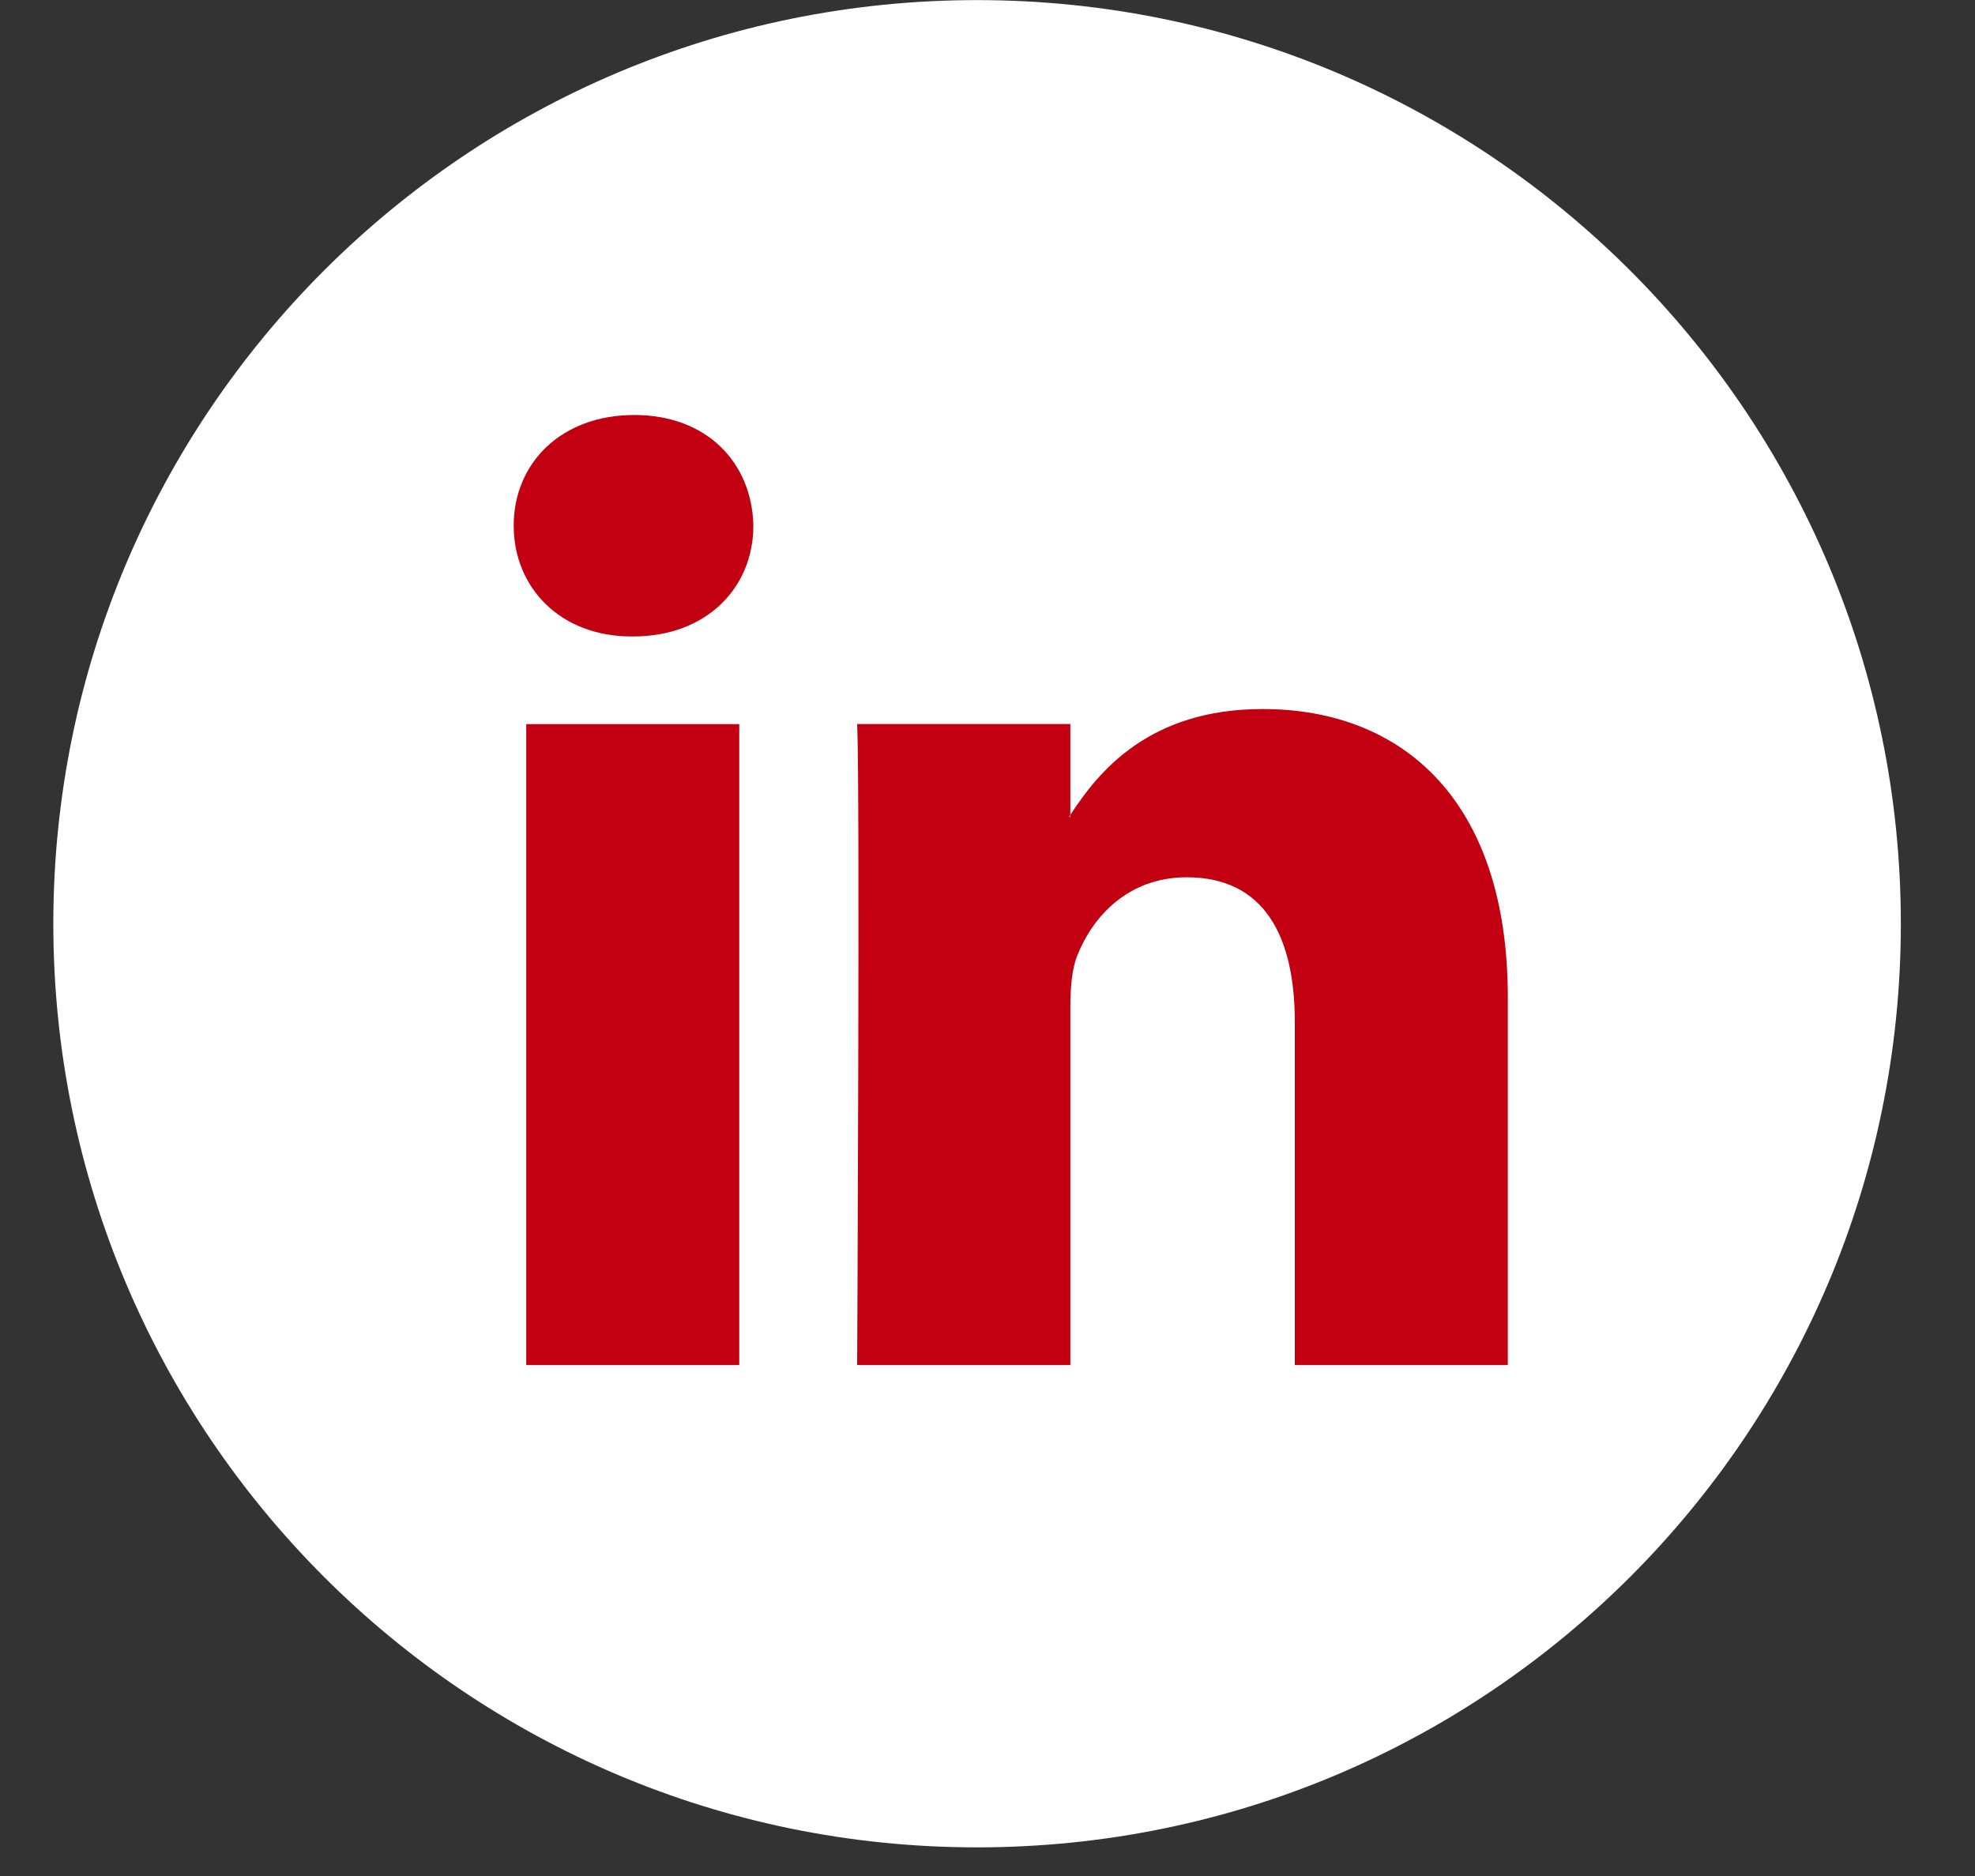
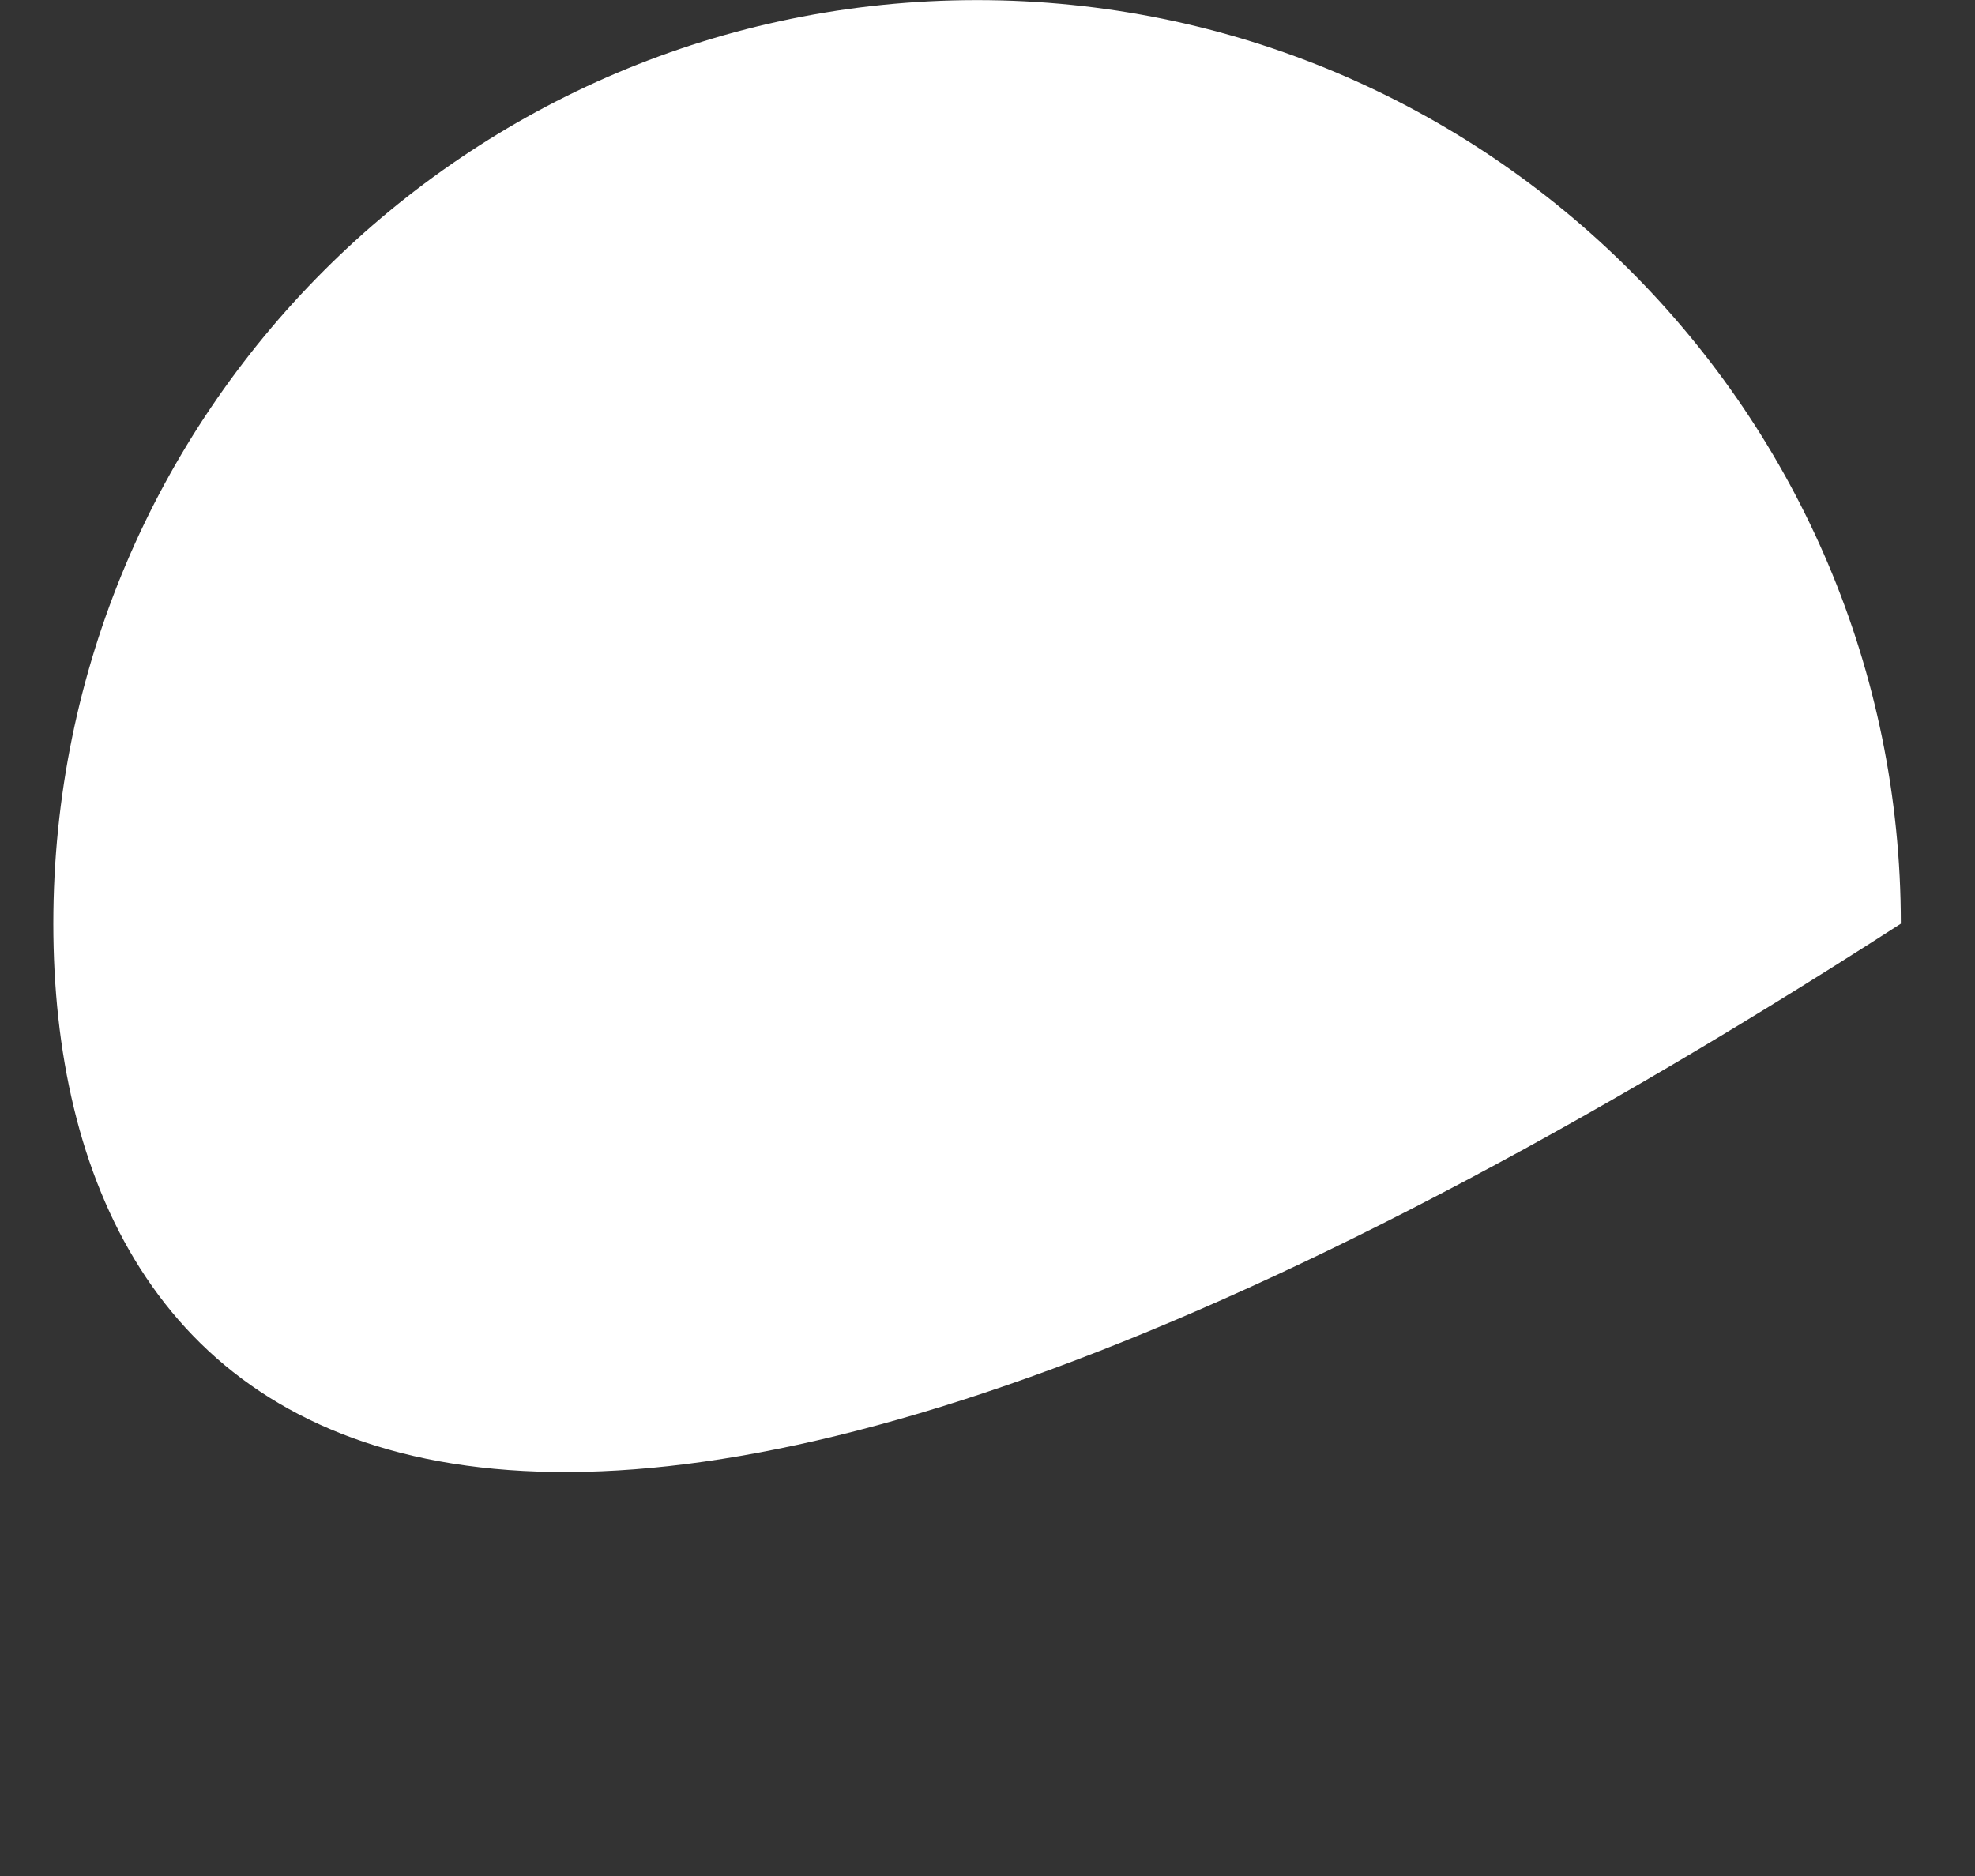
<svg xmlns="http://www.w3.org/2000/svg" width="20px" height="19px" viewBox="0 0 20 19">
  <rect x="0" y="0" width="20" height="19" fill="#333333" stroke="none" />
  <title>in</title>
  <desc>Created with Sketch.</desc>
  <g id="Page-1" stroke="none" stroke-width="1" fill="none" fill-rule="evenodd">
    <g id="Artboard" transform="translate(-64, -26)">
      <g id="Group-22" transform="translate(21, 26)">
        <g id="in" transform="translate(43.54, 0.001)">
-           <path d="M2.84217094e-14,9.354 C2.84217094e-14,4.189 4.188,-2.66453526e-14 9.354,-2.66453526e-14 C14.521,-2.66453526e-14 18.709,4.189 18.709,9.354 C18.709,14.519 14.521,18.709 9.354,18.709 C4.188,18.709 2.84217094e-14,14.519 2.84217094e-14,9.354" id="Fill-5" fill="#FFFFFF" />
-           <path d="M4.789,13.824 L6.946,13.824 L6.946,7.333 L4.789,7.333 L4.789,13.824 Z M5.883,4.202 C5.144,4.202 4.662,4.688 4.662,5.323 C4.662,5.946 5.13,6.445 5.855,6.445 L5.87,6.445 C6.621,6.445 7.089,5.946 7.089,5.323 C7.076,4.688 6.621,4.202 5.883,4.202 L5.883,4.202 Z M14.729,10.1 L14.729,13.824 L12.572,13.824 L12.572,10.35 C12.572,9.478 12.26,8.884 11.478,8.884 C10.882,8.884 10.527,9.283 10.371,9.672 C10.314,9.812 10.299,10.003 10.299,10.197 L10.299,13.824 L8.14,13.824 C8.14,13.824 8.17,7.942 8.14,7.332 L10.299,7.332 L10.299,8.252 C10.296,8.26 10.289,8.266 10.286,8.273 L10.299,8.273 L10.299,8.252 C10.586,7.81 11.098,7.18 12.246,7.18 C13.665,7.18 14.729,8.107 14.729,10.1 L14.729,10.1 Z" id="Fill-7" fill="#C20012" />
+           <path d="M2.84217094e-14,9.354 C2.84217094e-14,4.189 4.188,-2.66453526e-14 9.354,-2.66453526e-14 C14.521,-2.66453526e-14 18.709,4.189 18.709,9.354 C4.188,18.709 2.84217094e-14,14.519 2.84217094e-14,9.354" id="Fill-5" fill="#FFFFFF" />
        </g>
      </g>
    </g>
  </g>
</svg>